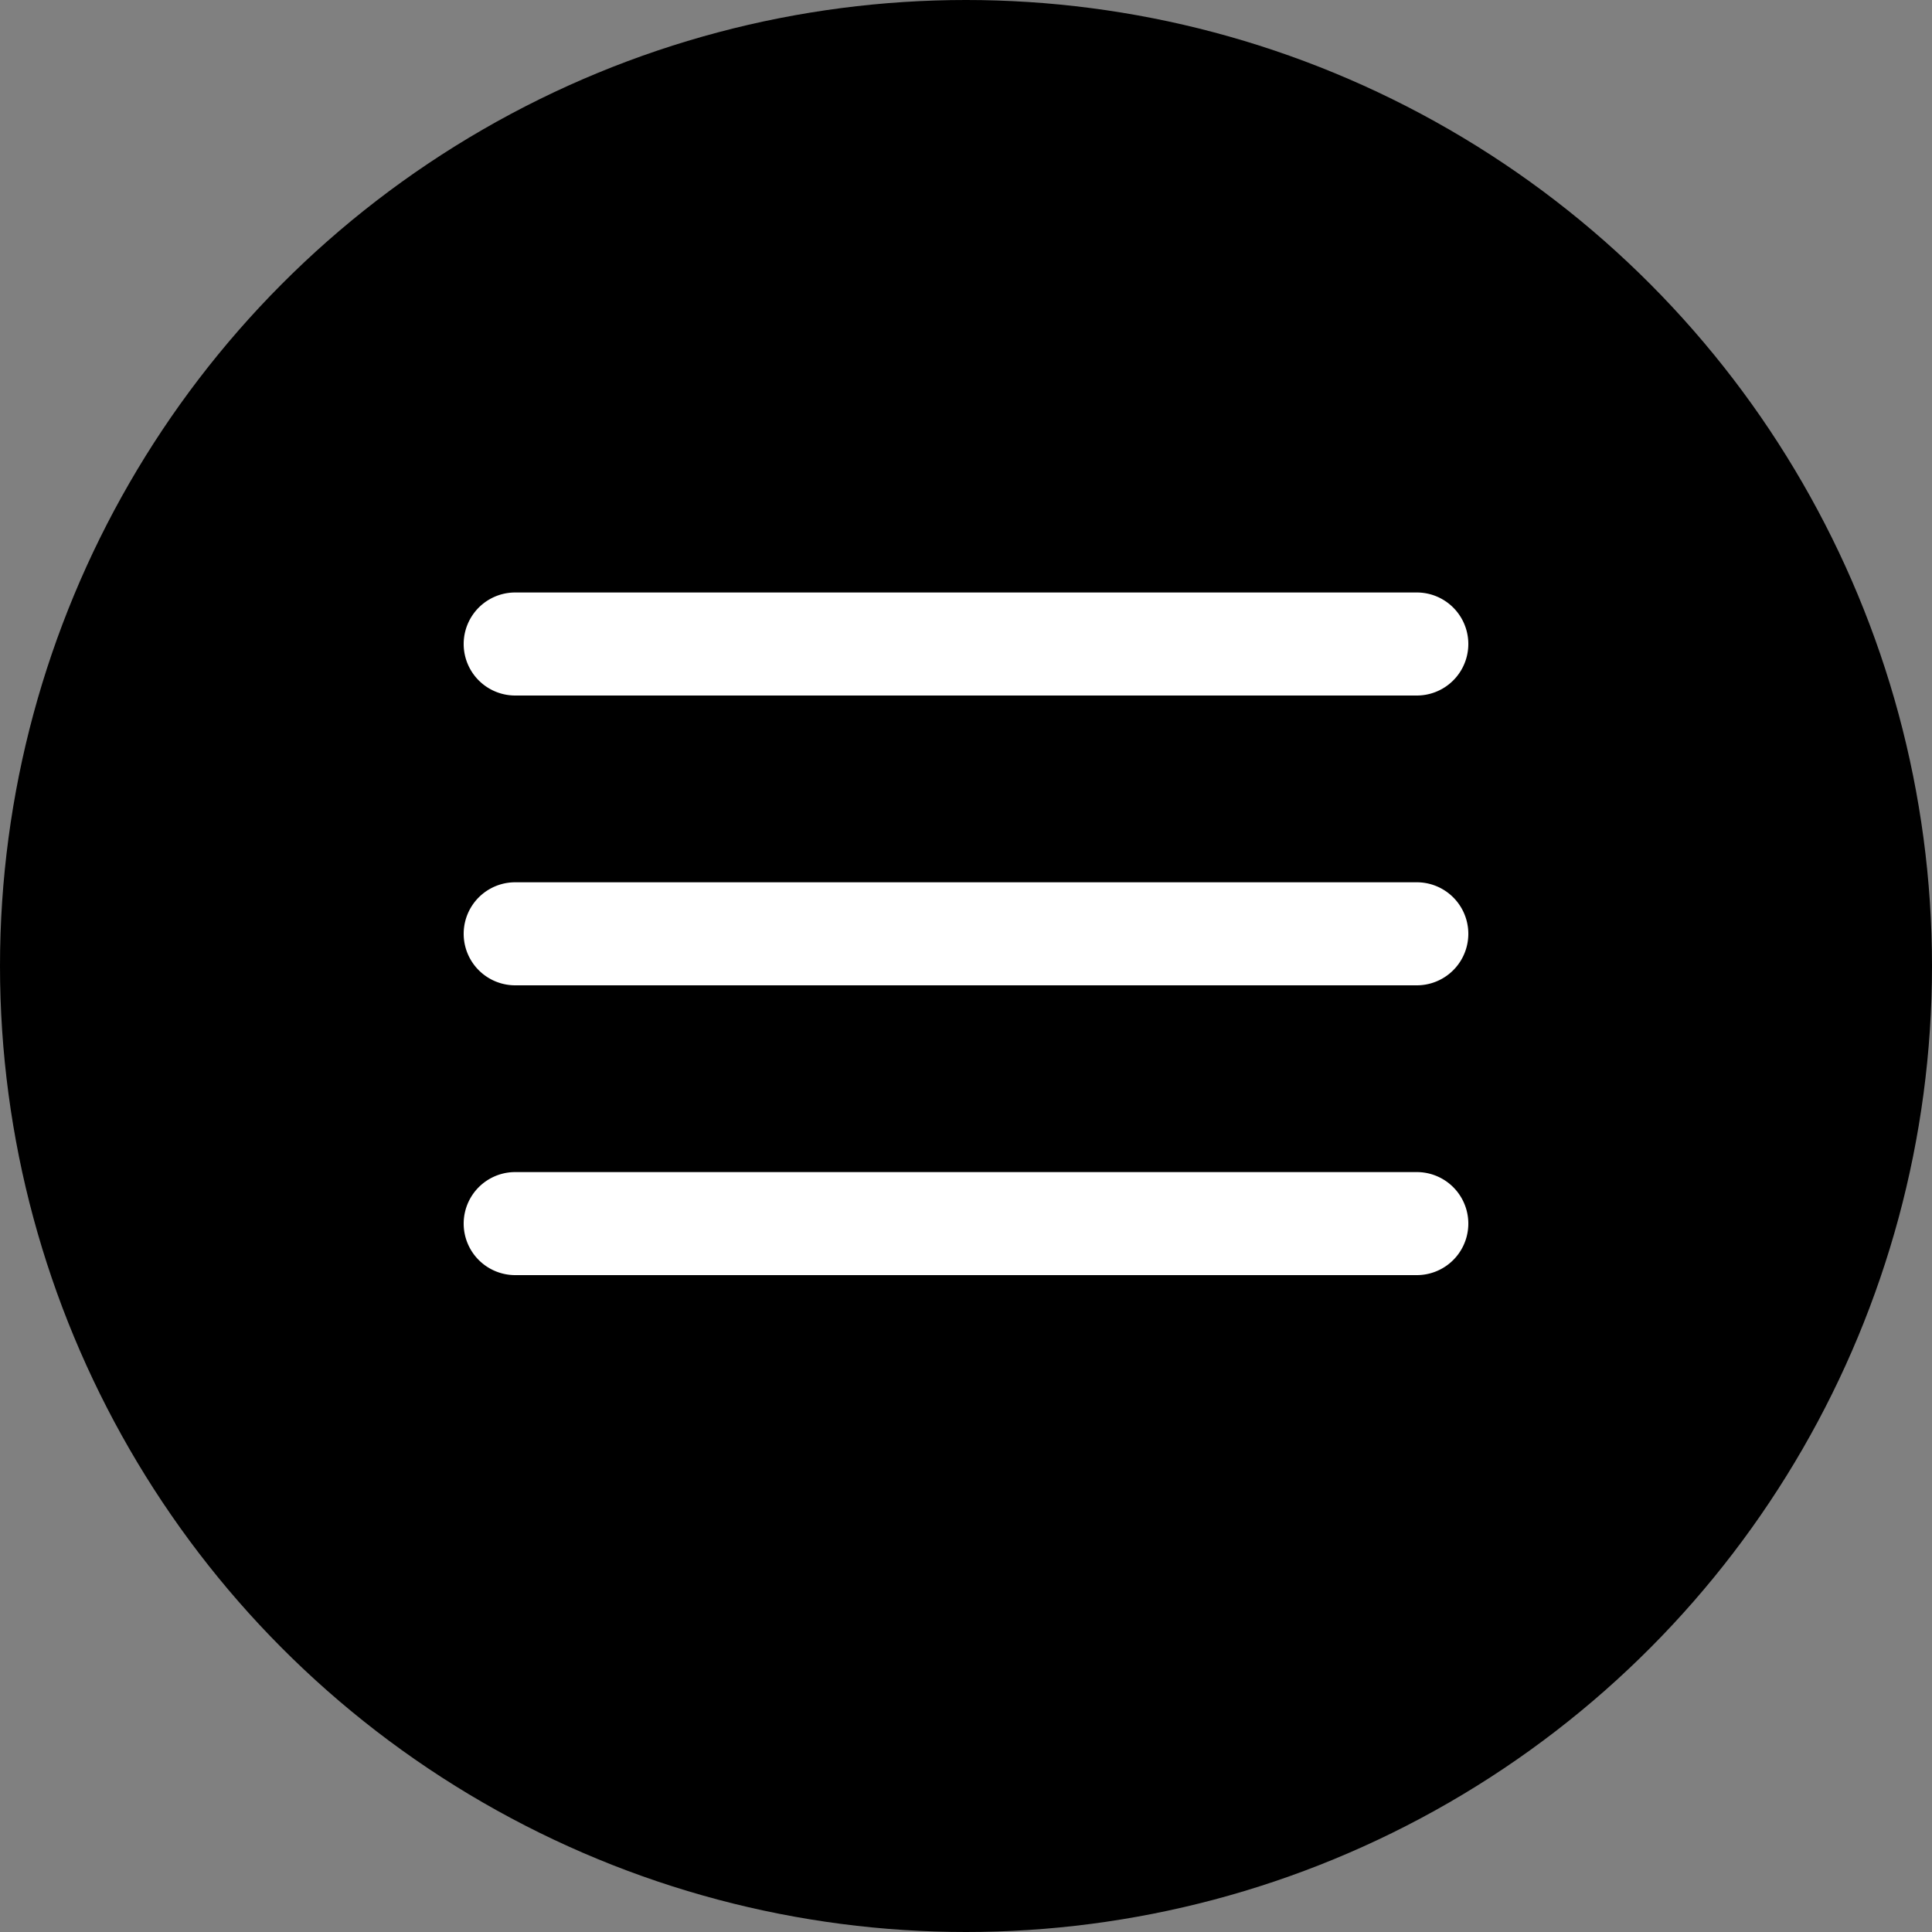
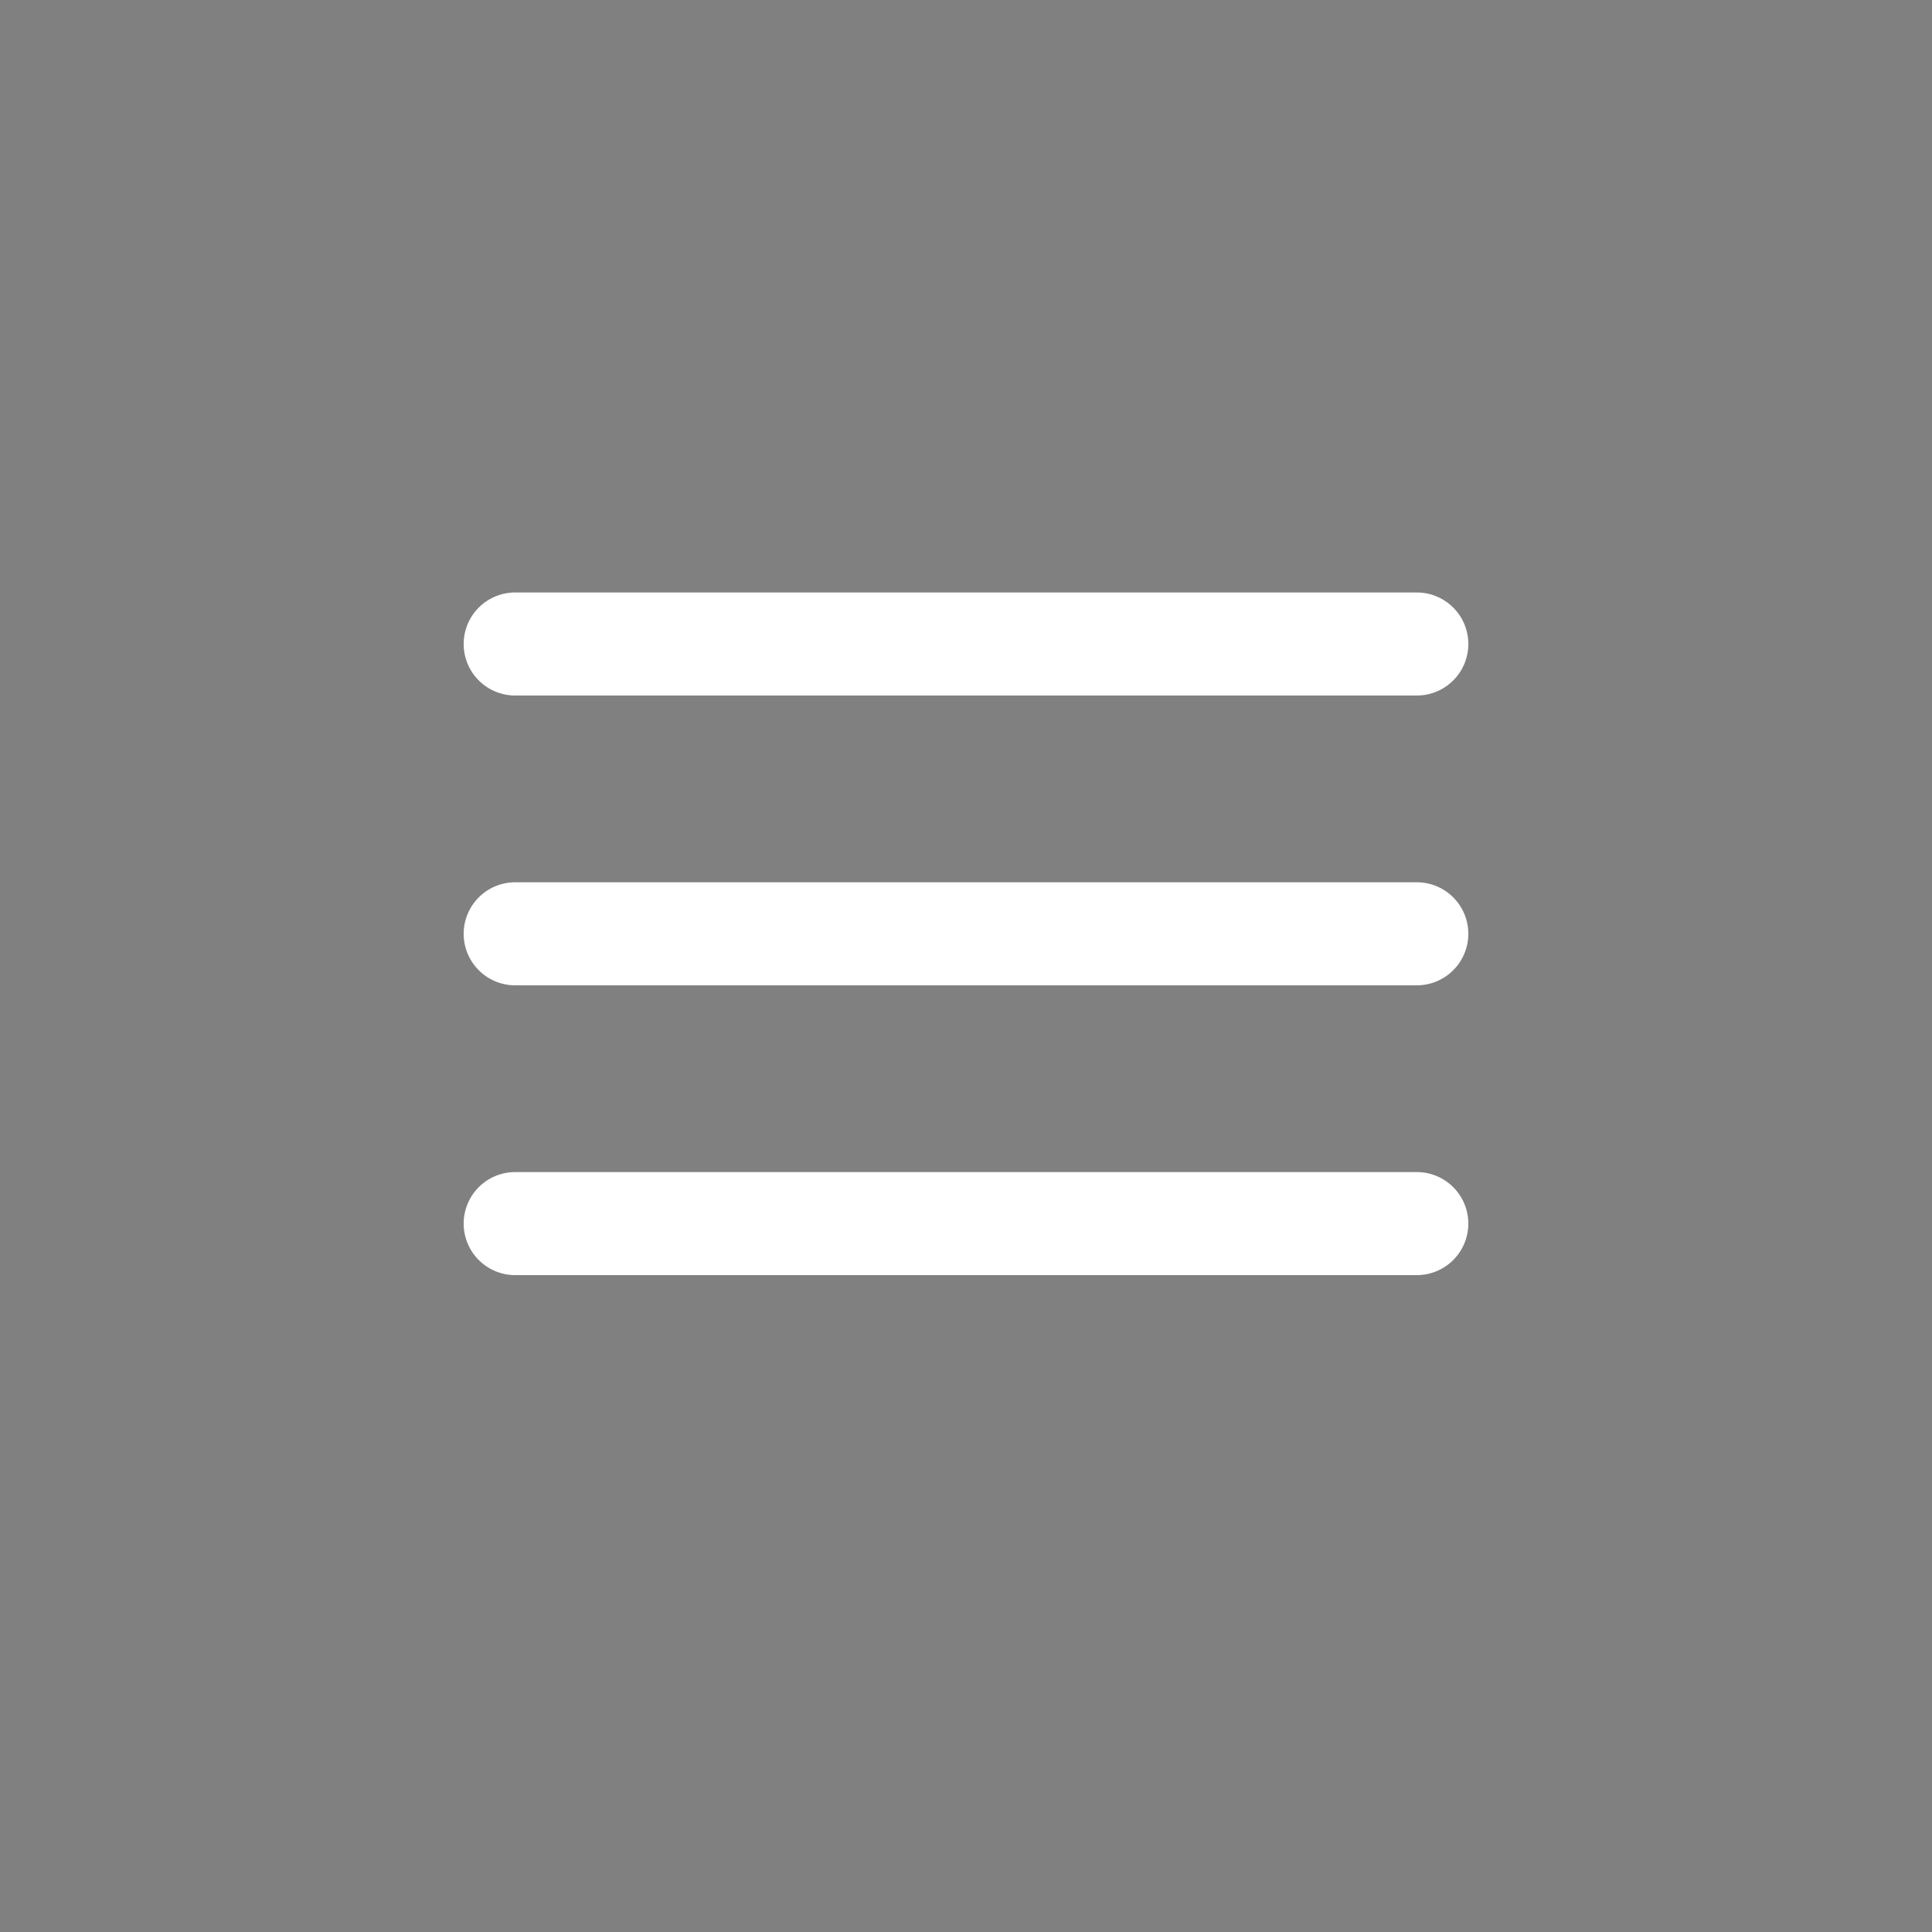
<svg xmlns="http://www.w3.org/2000/svg" width="30" height="30" fill="none">
  <rect width="100%" height="100%" fill="#808080" stroke="none" />
-   <circle cx="15" cy="15" r="15" fill="#000" />
-   <path d="M8 9.2a.8.8 0 1 0 0 1.6V9.2Zm14 1.6a.8.8 0 0 0 0-1.6v1.6Zm0 4.5a.8.8 0 0 0 0-1.6v1.6ZM8 13.7a.8.8 0 0 0 0 1.6v-1.6Zm14 6.1a.8.8 0 0 0 0-1.6v1.6ZM8 18.2a.8.8 0 0 0 0 1.6v-1.6Zm0-7.4h14V9.2H8v1.6Zm14 2.9H8v1.6h14v-1.6Zm0 4.5H8v1.6h14v-1.6Z" fill="#fff" />
+   <path d="M8 9.2a.8.8 0 1 0 0 1.6V9.2Zm14 1.6a.8.8 0 0 0 0-1.6v1.6Zm0 4.5a.8.8 0 0 0 0-1.6v1.6ZM8 13.7a.8.8 0 0 0 0 1.6v-1.6Zm14 6.1a.8.8 0 0 0 0-1.6v1.6ZM8 18.2a.8.8 0 0 0 0 1.6v-1.6Zm0-7.4h14V9.2H8v1.6m14 2.9H8v1.6h14v-1.6Zm0 4.5H8v1.6h14v-1.6Z" fill="#fff" />
</svg>